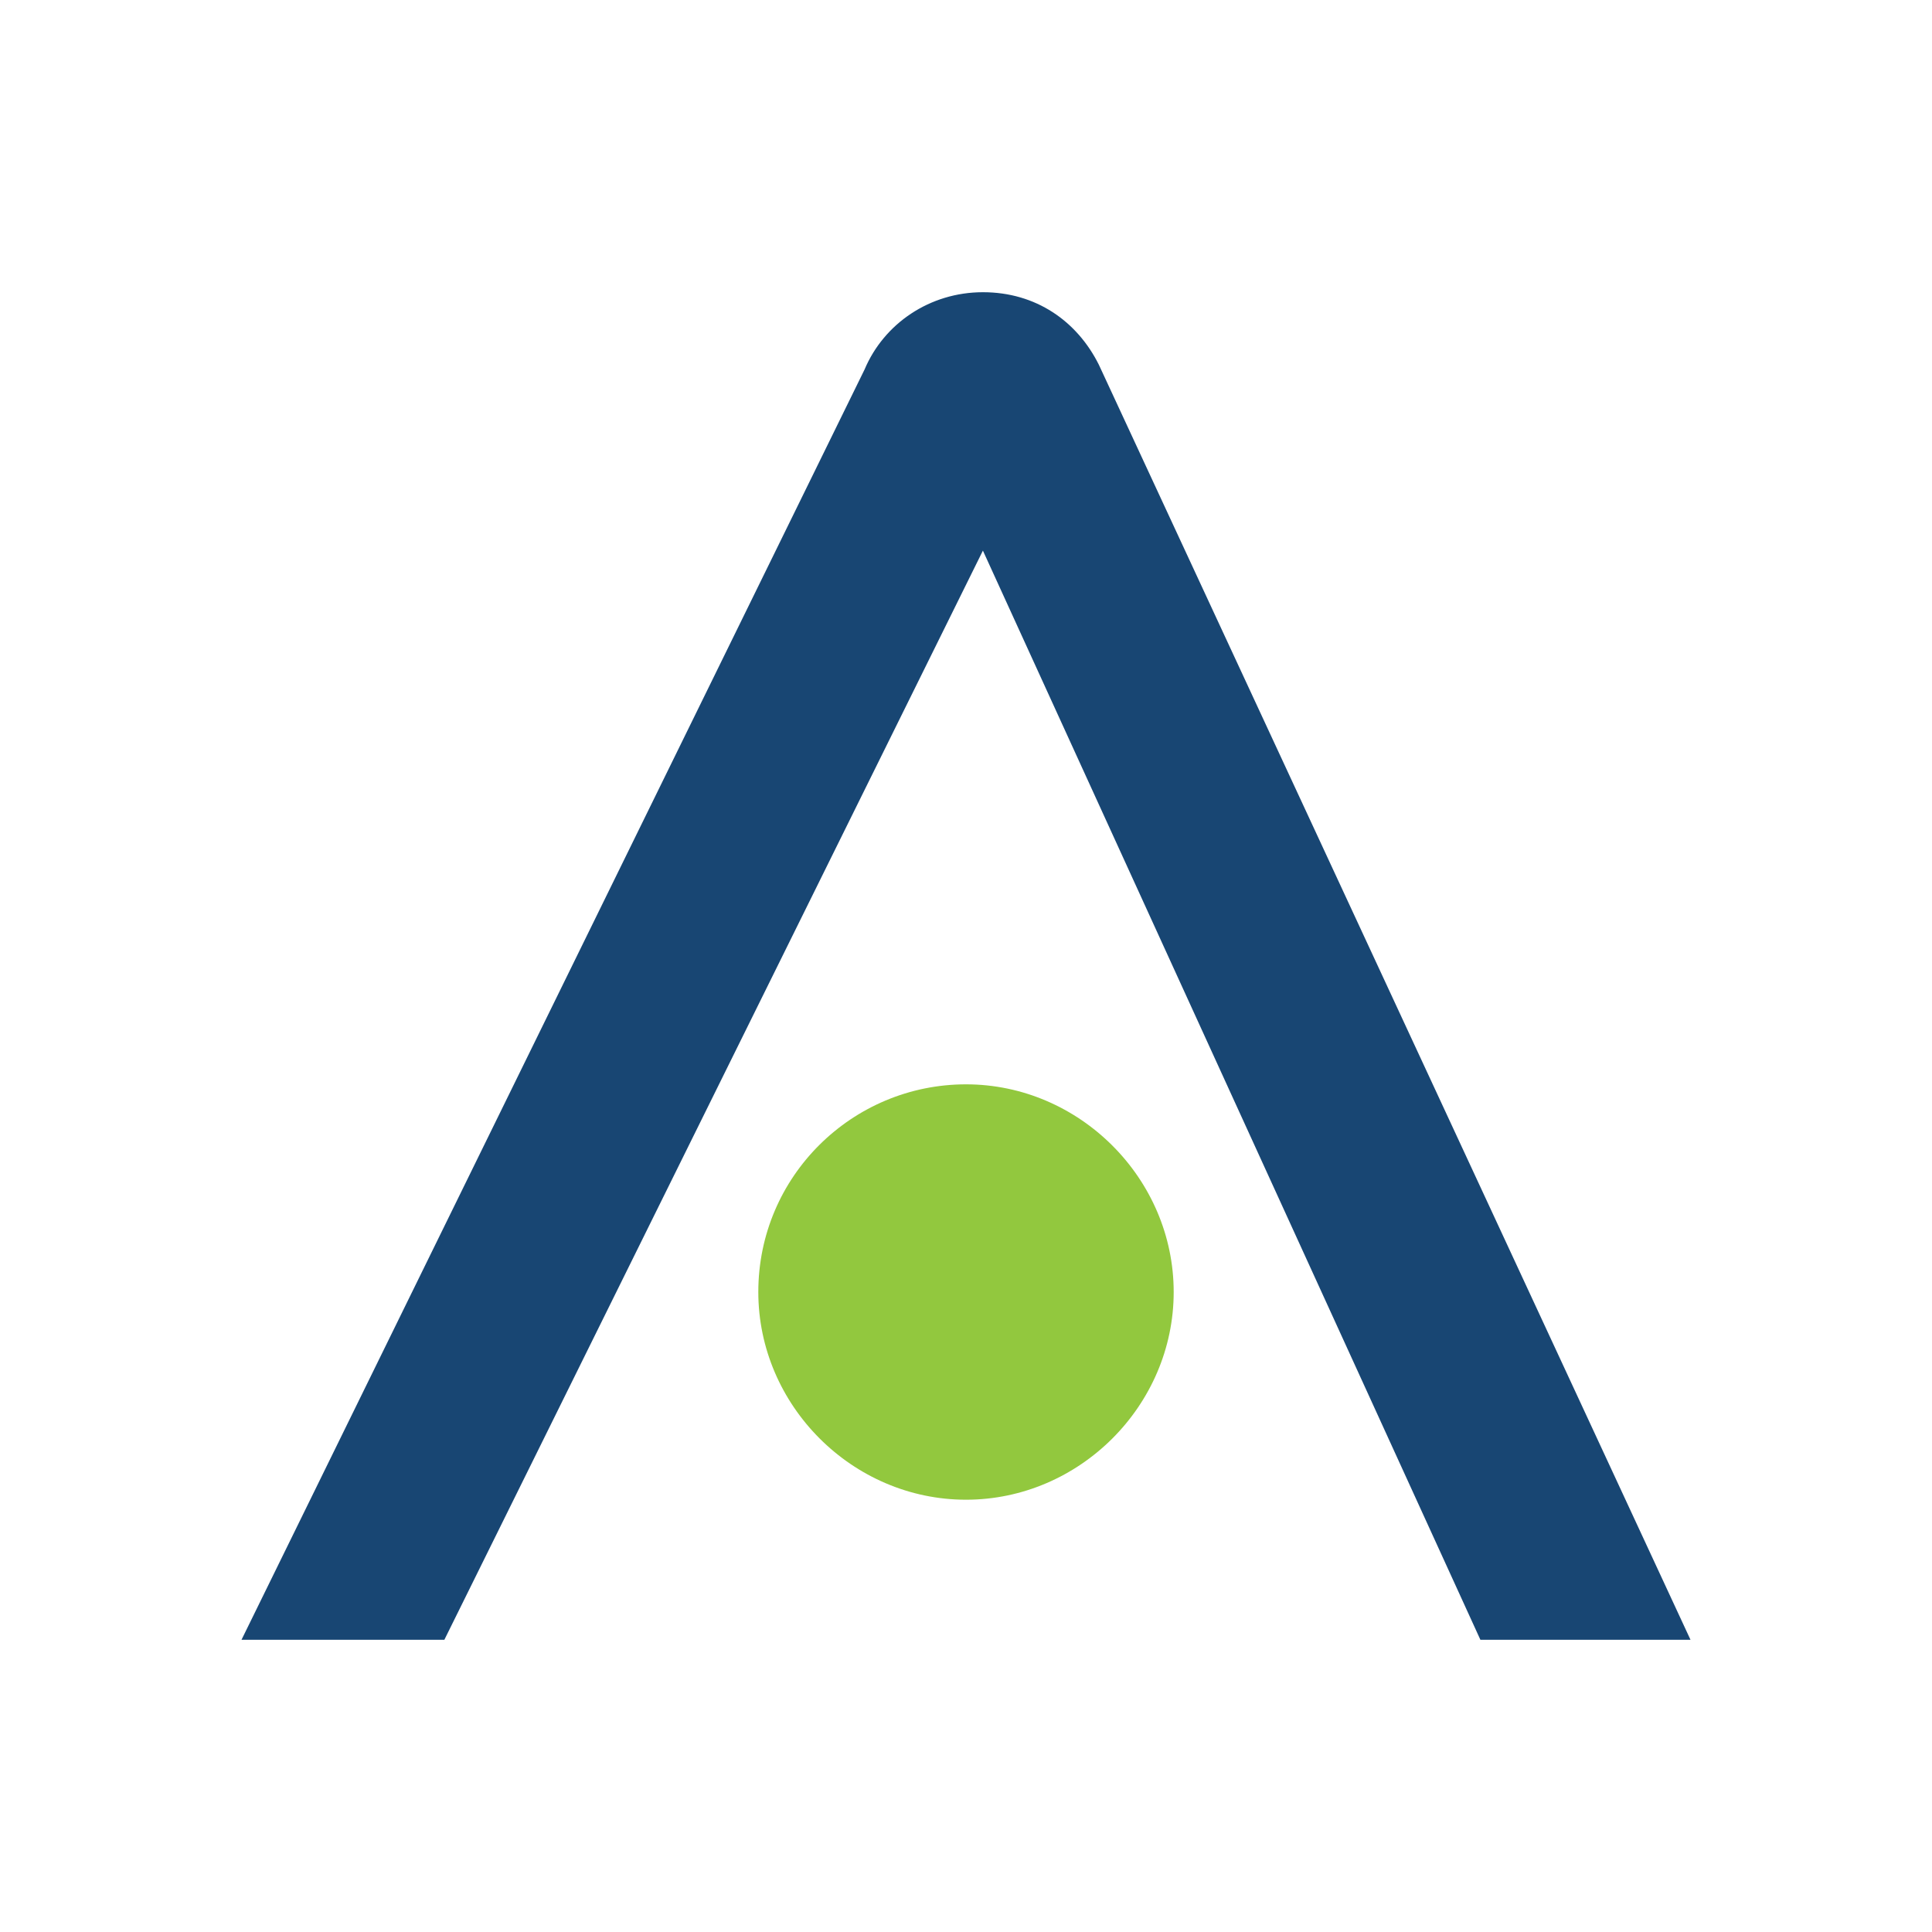
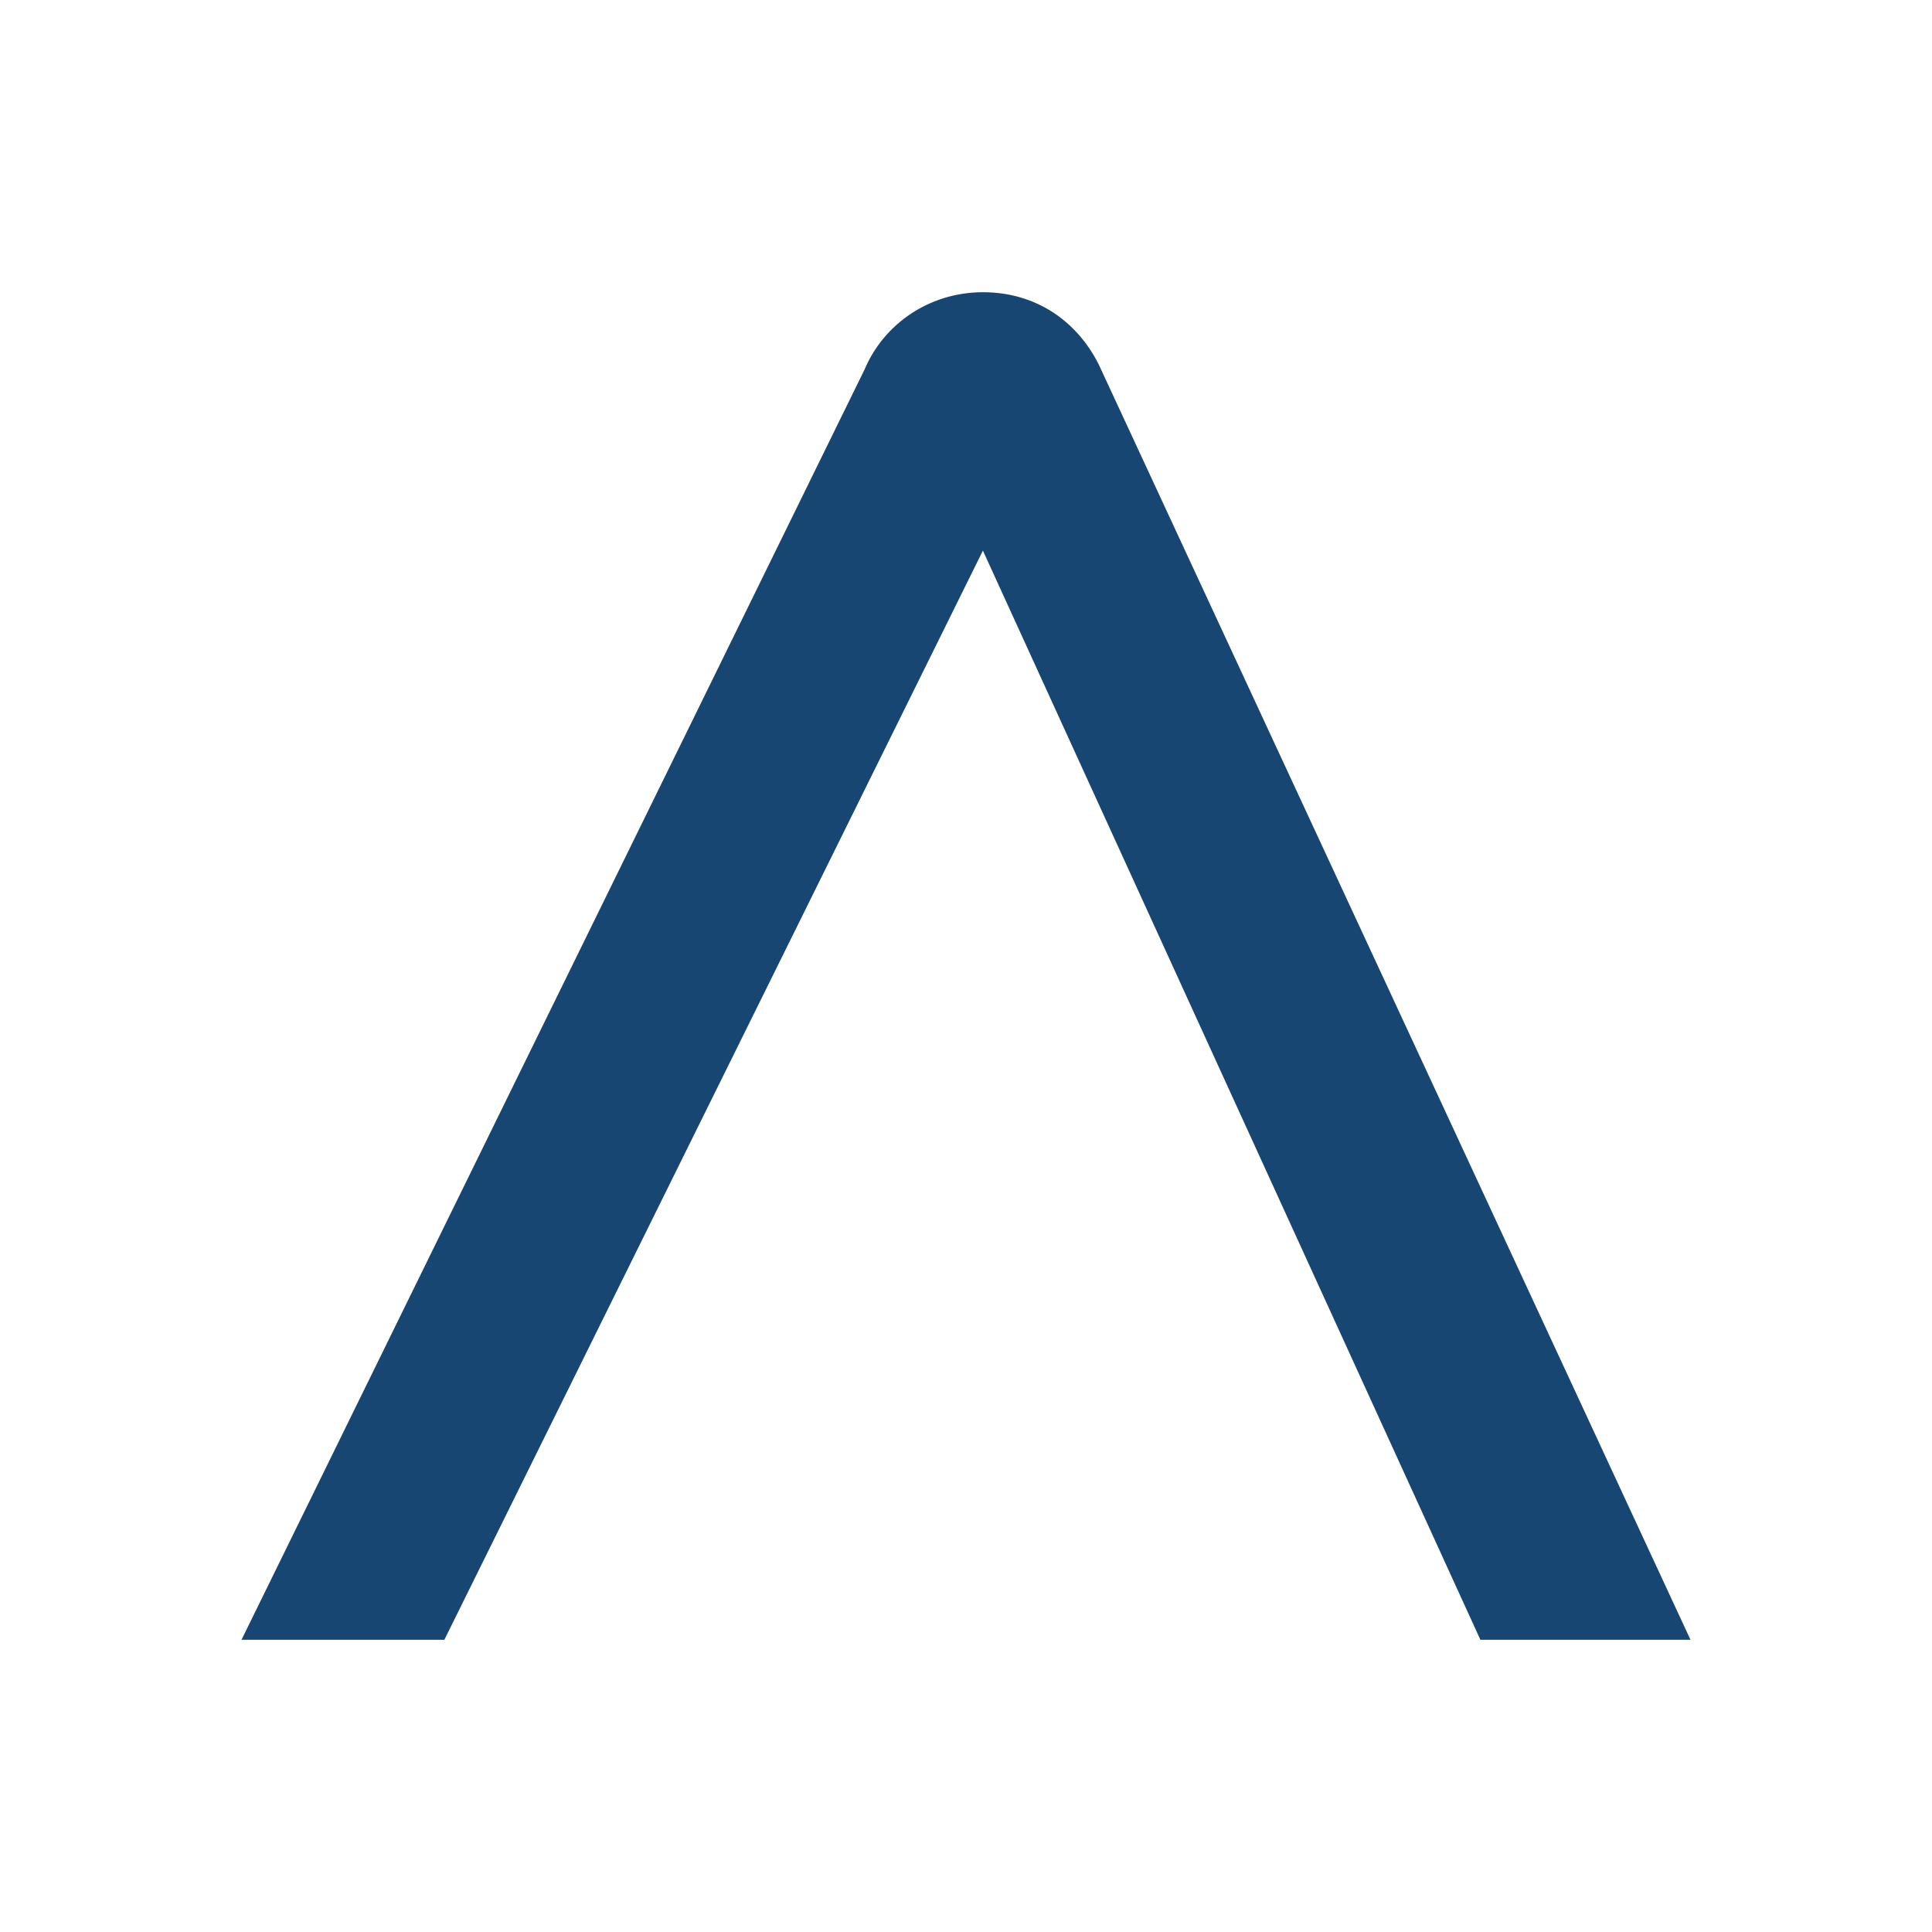
<svg xmlns="http://www.w3.org/2000/svg" id="logos" version="1.1" viewBox="0 0 80 80">
  <defs>
    <style>
      .st0 {
        fill: #92c83e;
      }

      .st1 {
        fill: #184673;
      }
    </style>
  </defs>
  <path class="st1" d="M35.8,15.3c.8-1.9,2.7-3.2,4.9-3.2s3.9,1.2,4.8,3l24.5,52.8h-8.7l-20.6-45.1-22.3,45.1h-8.4L35.8,15.3Z" />
-   <path class="st0" d="M31.4,53.5c0-4.8,3.9-8.6,8.6-8.6s8.6,3.9,8.6,8.6-3.9,8.6-8.6,8.6-8.6-3.9-8.6-8.6Z" />
</svg>